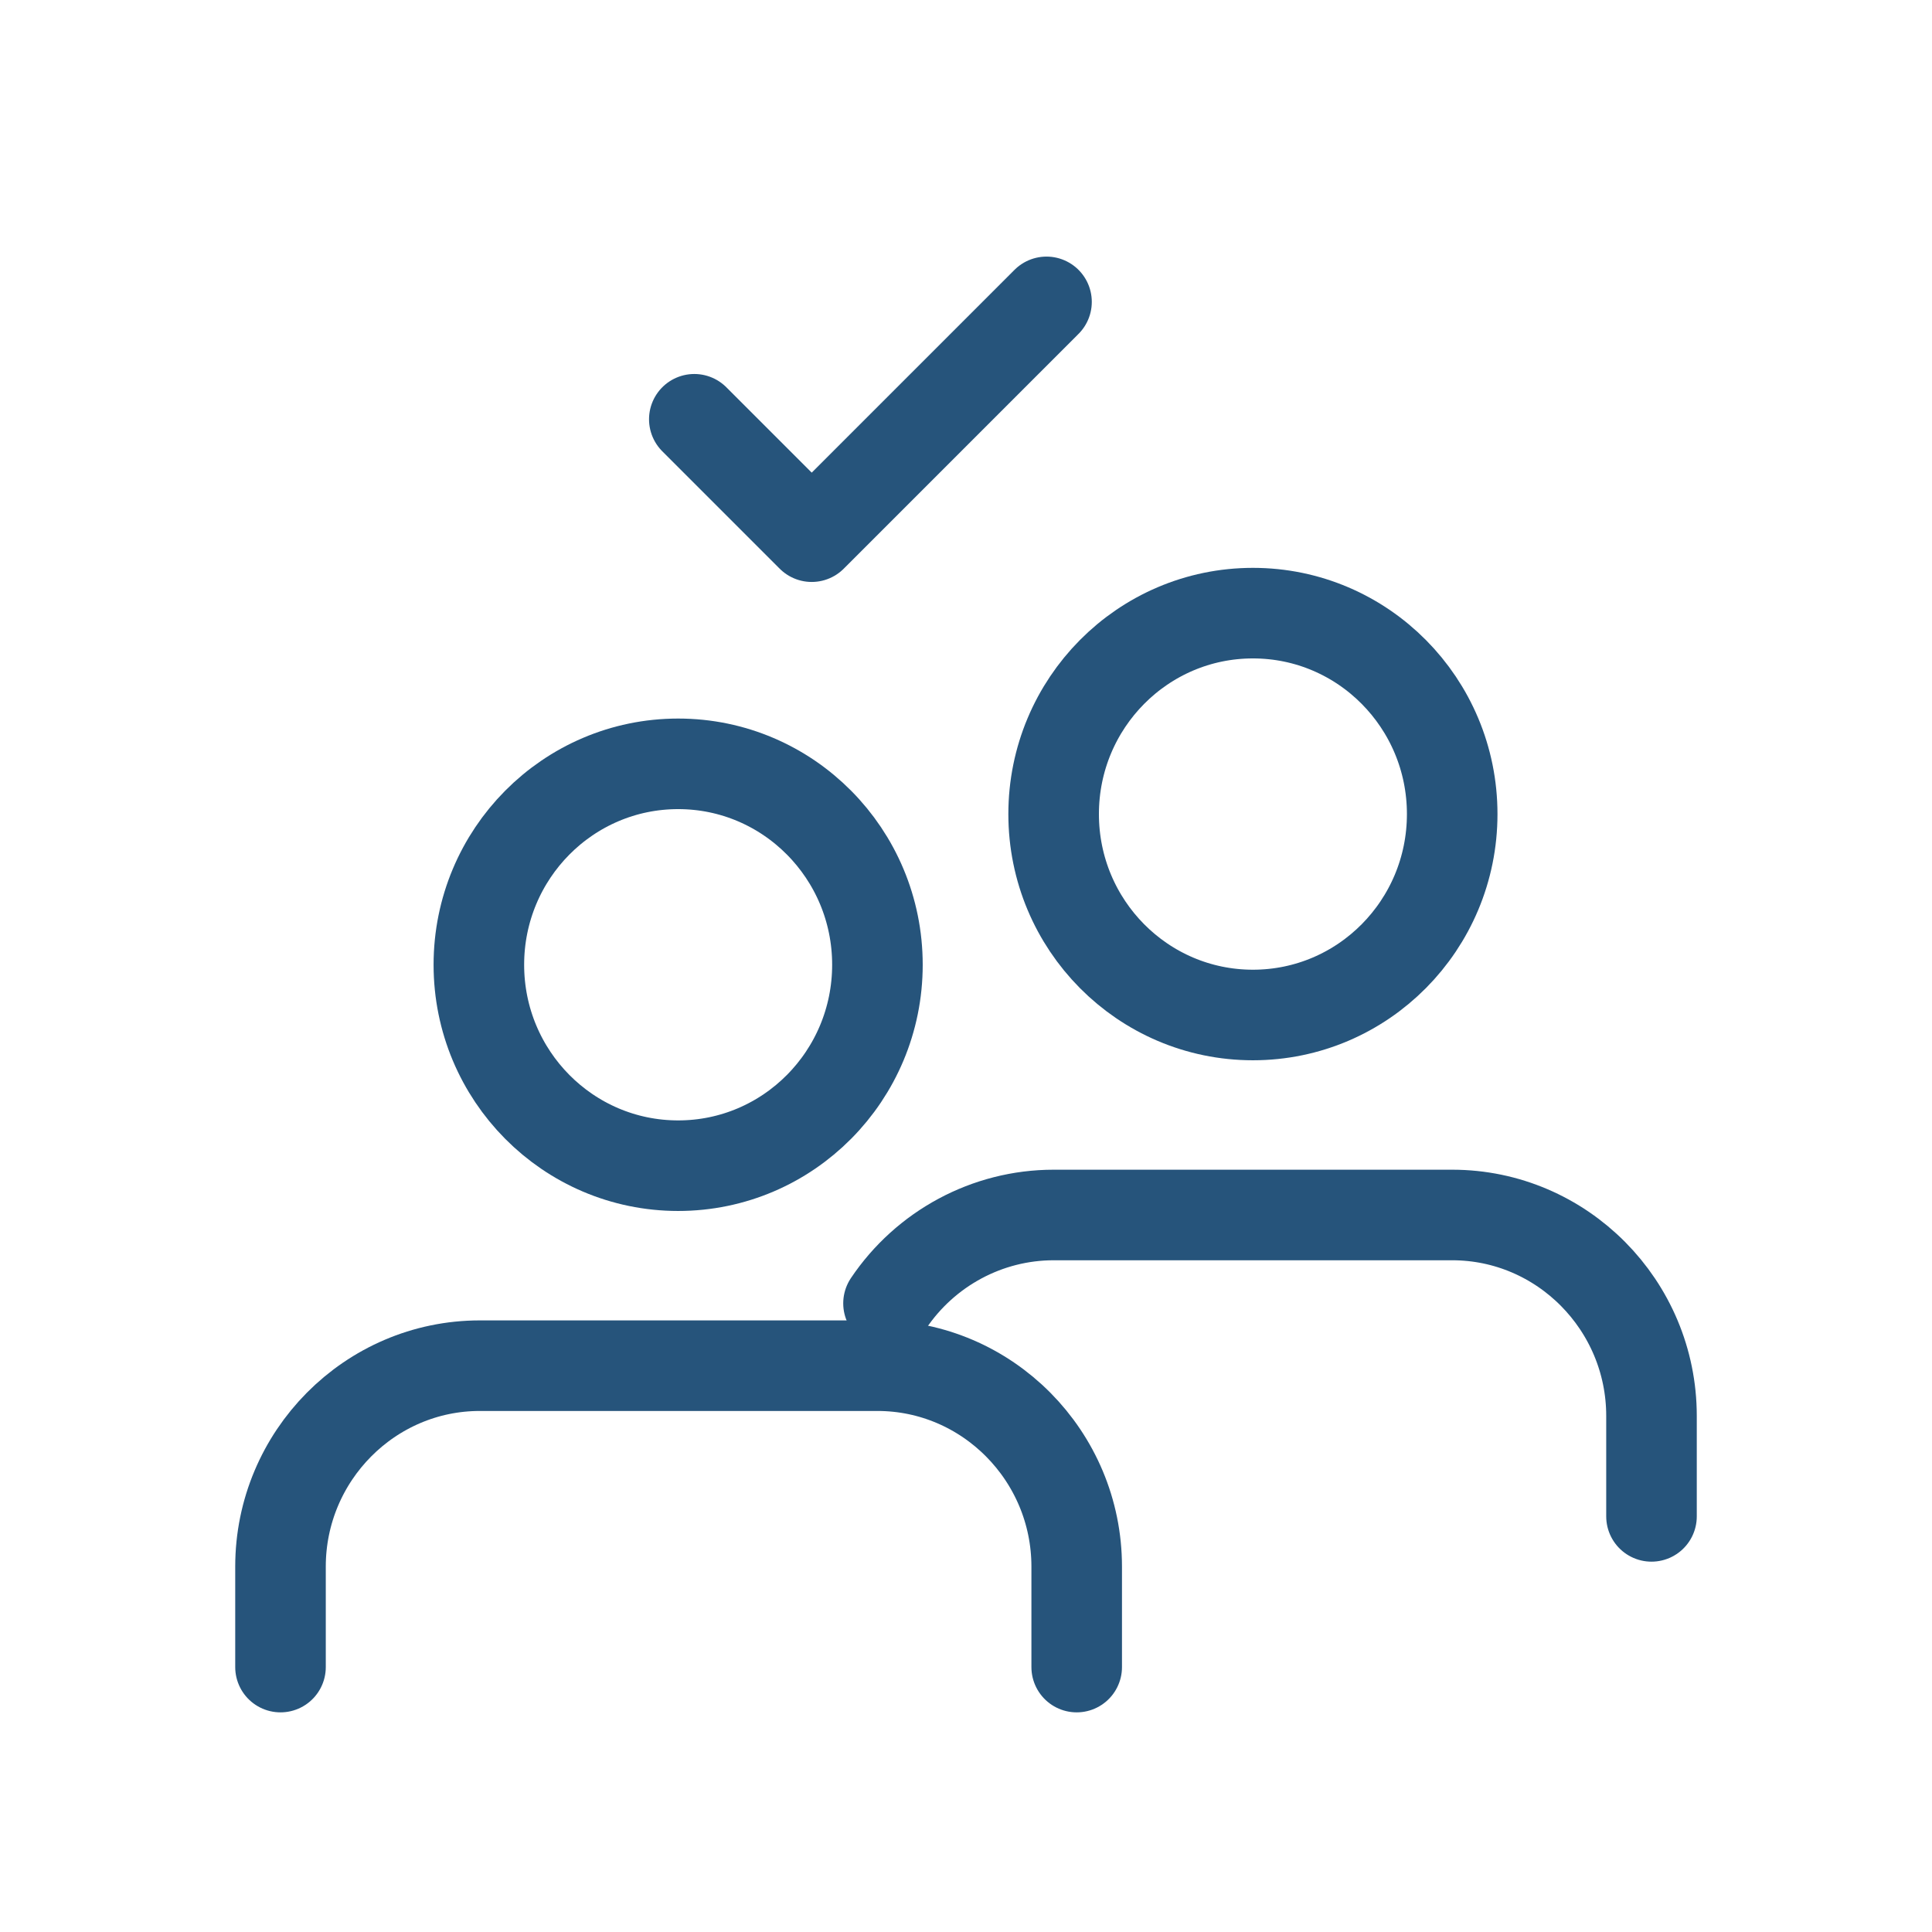
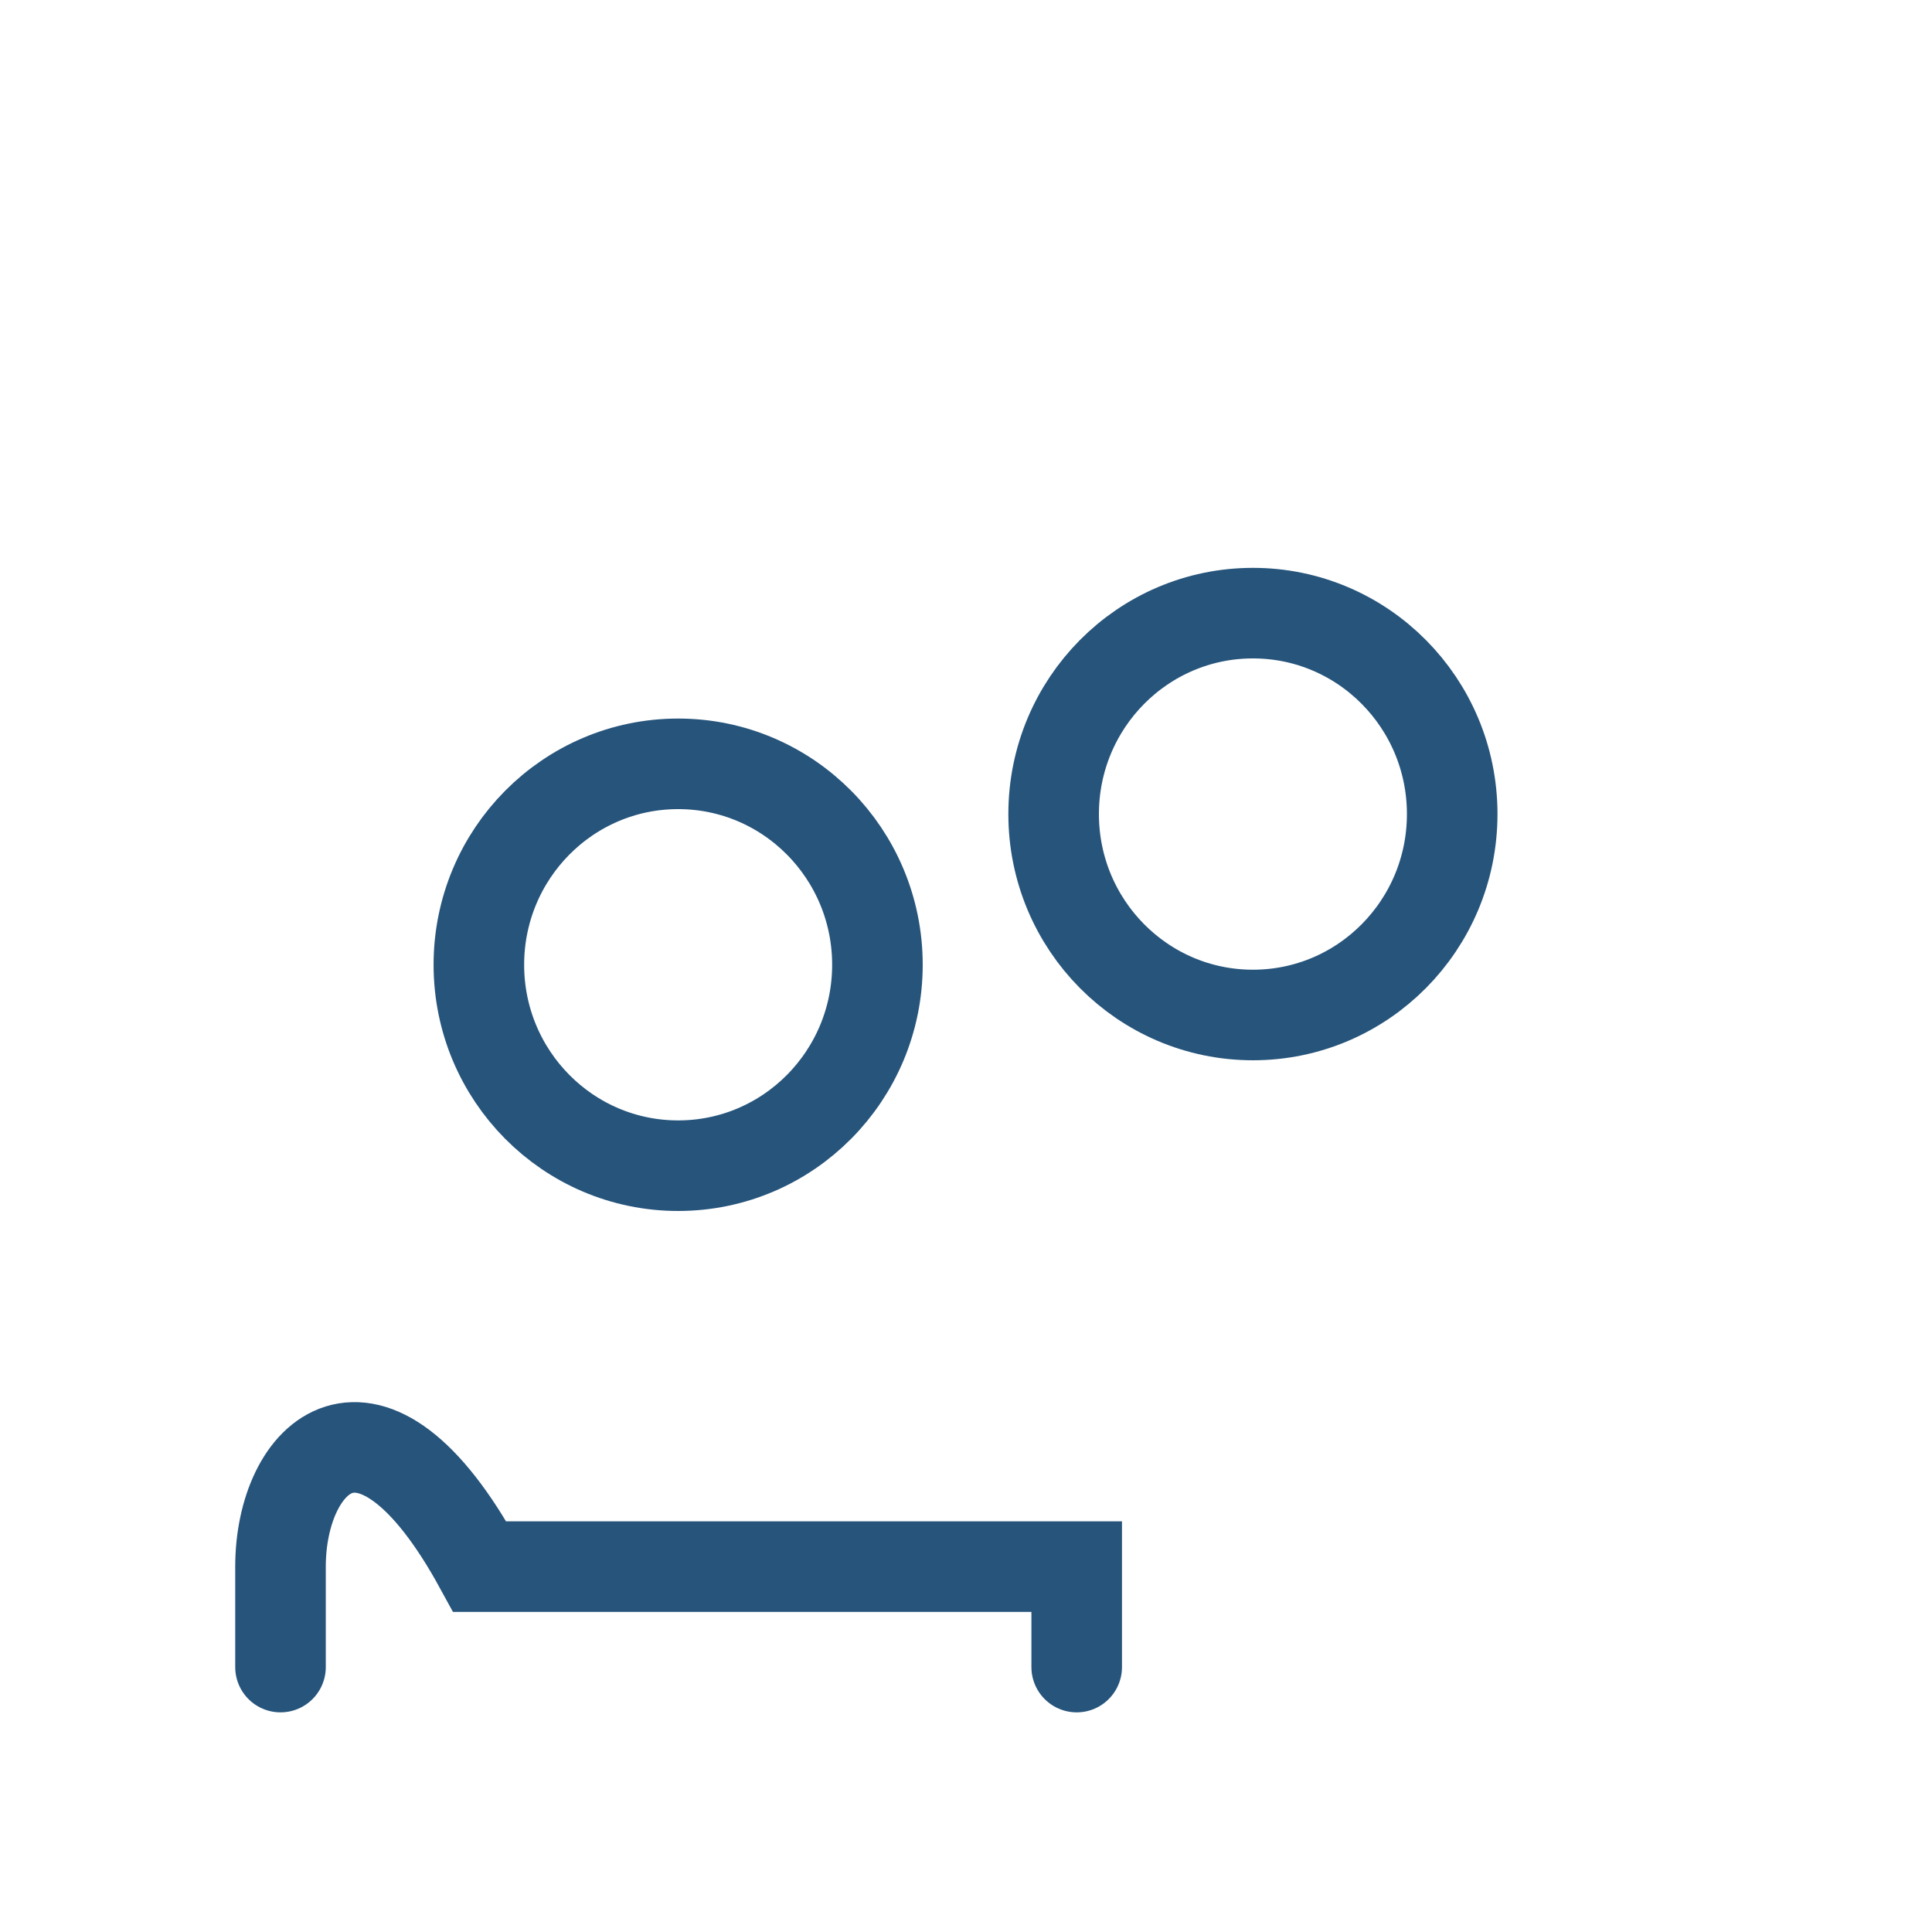
<svg xmlns="http://www.w3.org/2000/svg" width="64" height="64" viewBox="0 0 64 64" fill="none">
-   <path d="M35.667 55.224V51.896C35.667 48.229 32.703 45.24 29.066 45.24H15.894C12.257 45.24 9.292 48.229 9.292 51.896V55.224" stroke="#26547B" stroke-width="3" stroke-miterlimit="10" stroke-linecap="round" />
+   <path d="M35.667 55.224V51.896H15.894C12.257 45.24 9.292 48.229 9.292 51.896V55.224" stroke="#26547B" stroke-width="3" stroke-miterlimit="10" stroke-linecap="round" />
  <path d="M22.465 38.615C26.11 38.615 29.066 35.635 29.066 31.959C29.066 28.283 26.11 25.303 22.465 25.303C18.819 25.303 15.863 28.283 15.863 31.959C15.863 35.635 18.819 38.615 22.465 38.615Z" stroke="#26547B" stroke-width="3" stroke-miterlimit="10" stroke-linecap="round" />
-   <path d="M54.708 50.232V46.904C54.708 43.237 51.743 40.248 48.106 40.248H34.903C32.703 40.248 30.655 41.357 29.433 43.175" stroke="#26547B" stroke-width="3" stroke-miterlimit="10" stroke-linecap="round" />
  <path d="M41.505 33.623C45.151 33.623 48.106 30.643 48.106 26.967C48.106 23.291 45.151 20.311 41.505 20.311C37.859 20.311 34.903 23.291 34.903 26.967C34.903 30.643 37.859 33.623 41.505 33.623Z" stroke="#26547B" stroke-width="3" stroke-miterlimit="10" stroke-linecap="round" />
-   <path d="M23 13.889L26.889 17.778L34.667 10" stroke="#26547B" stroke-width="3" stroke-linecap="round" stroke-linejoin="round" />
</svg>